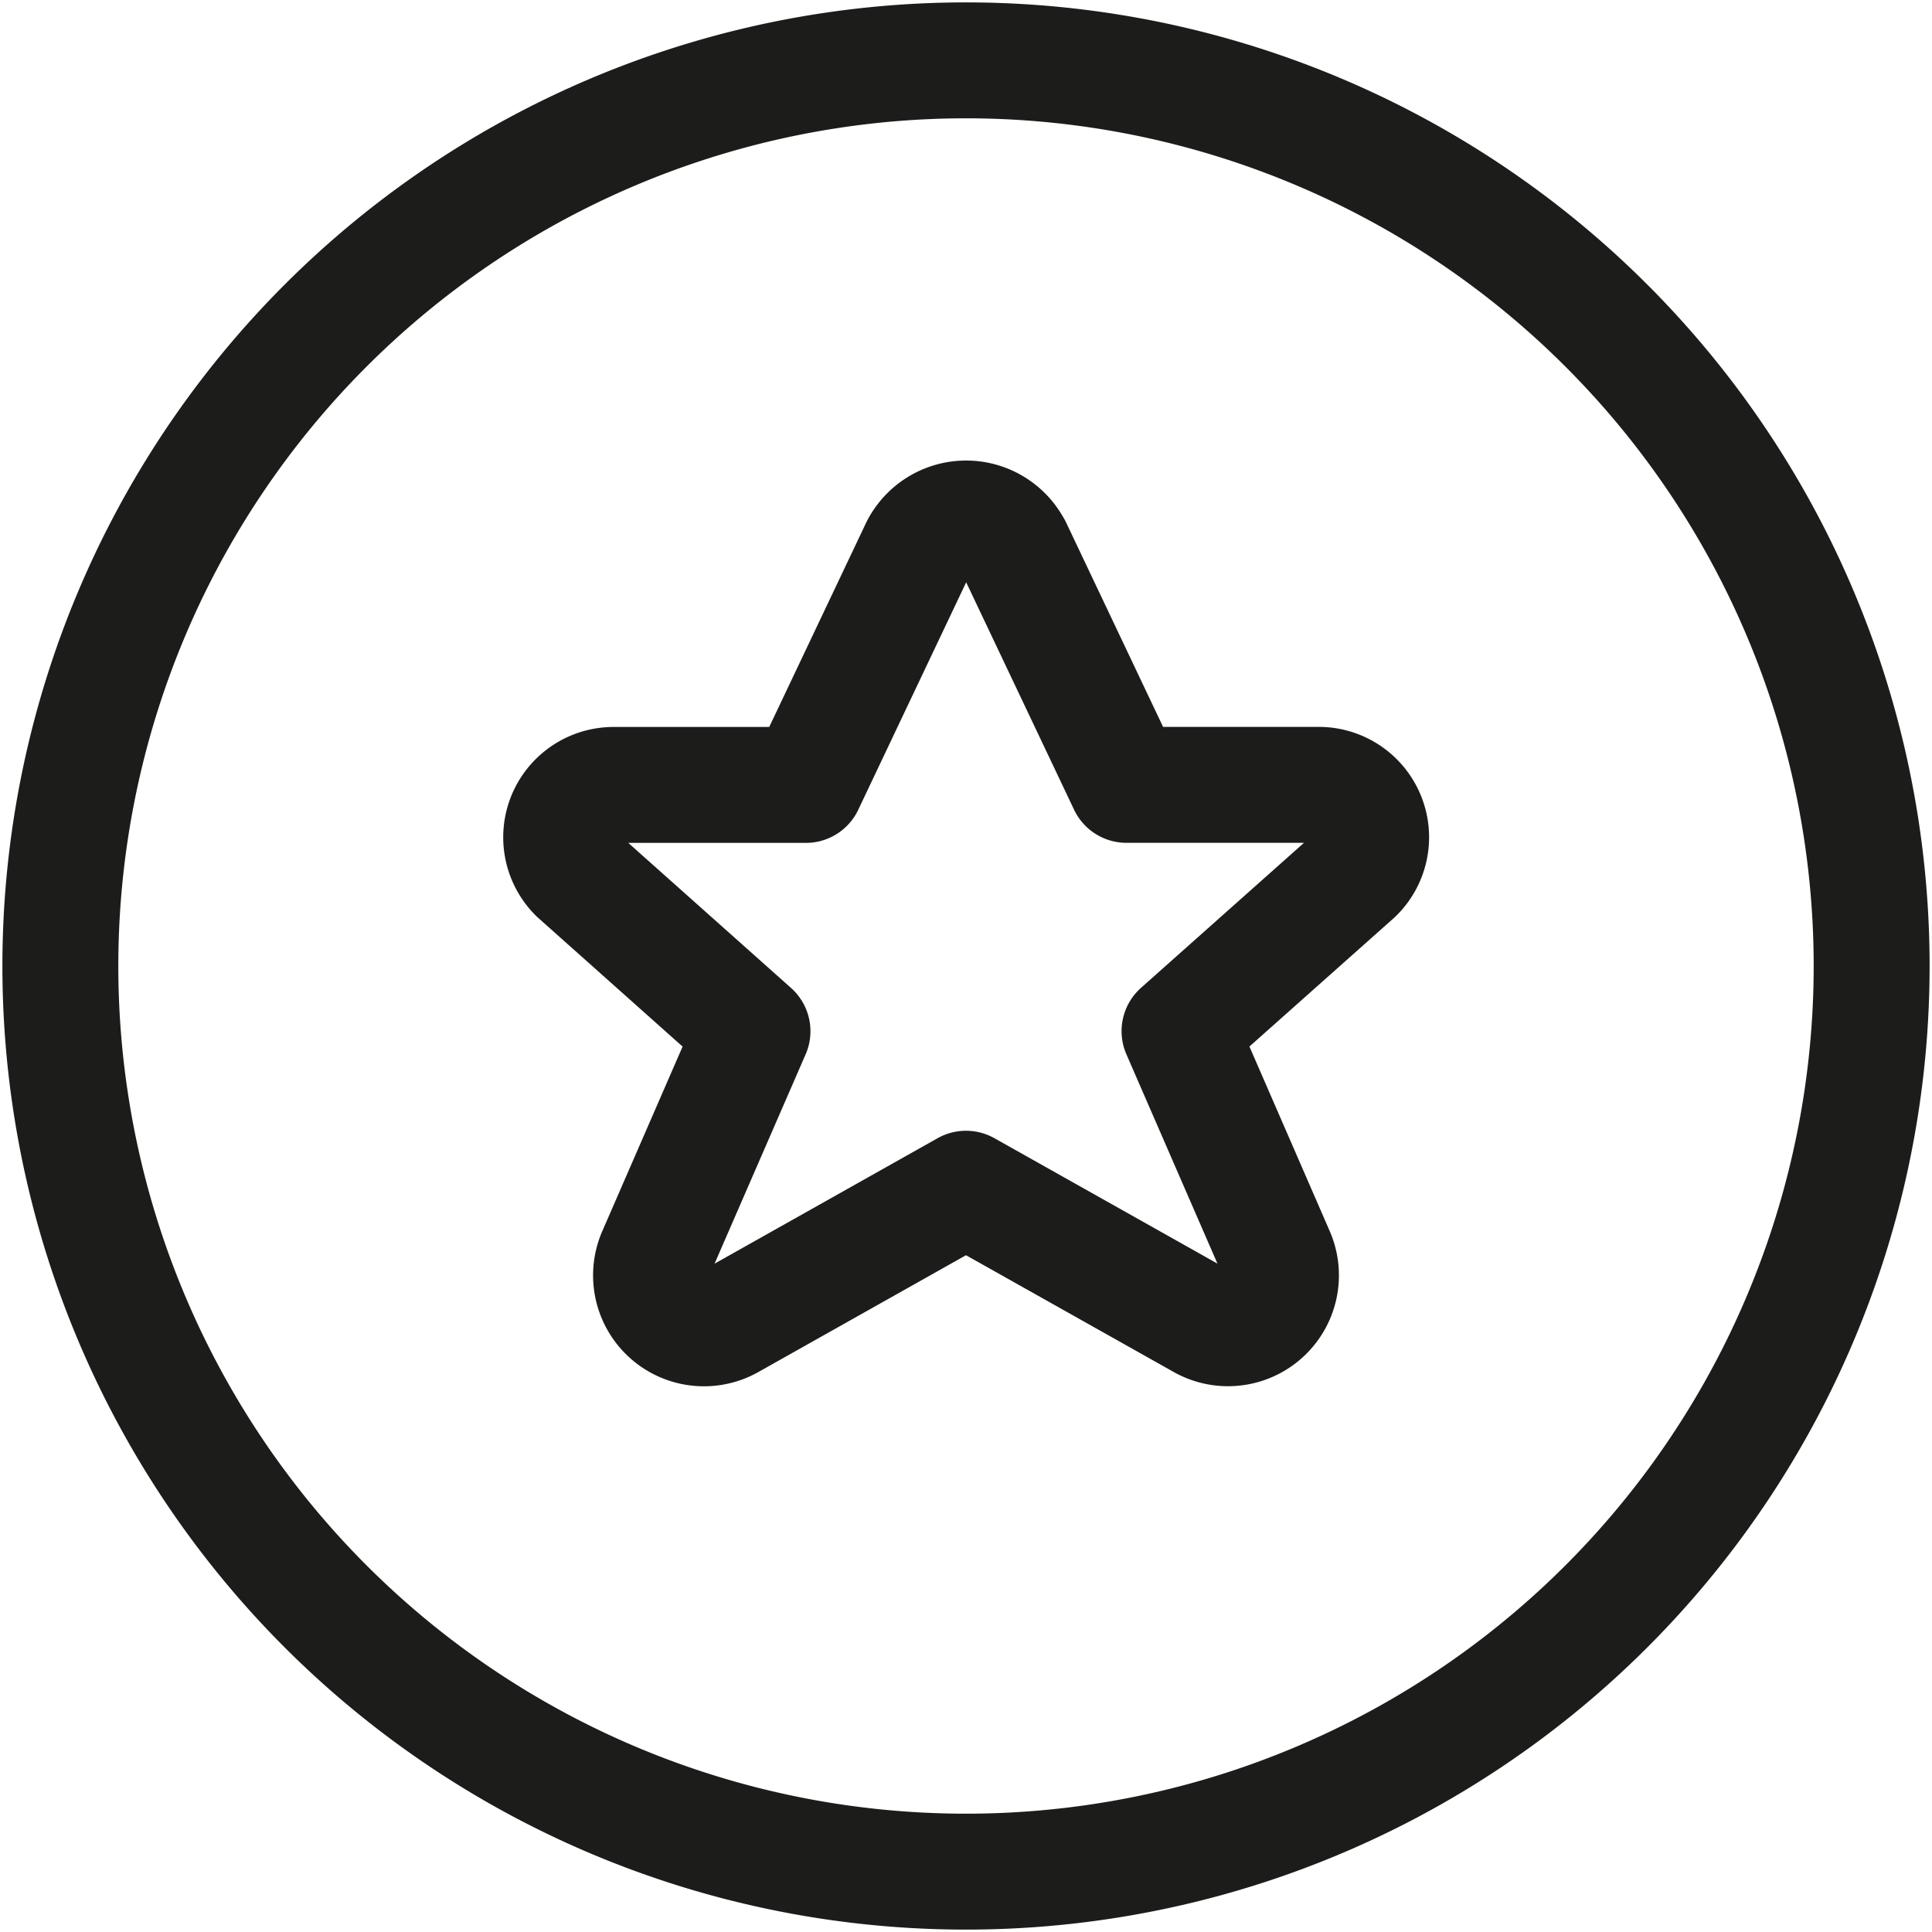
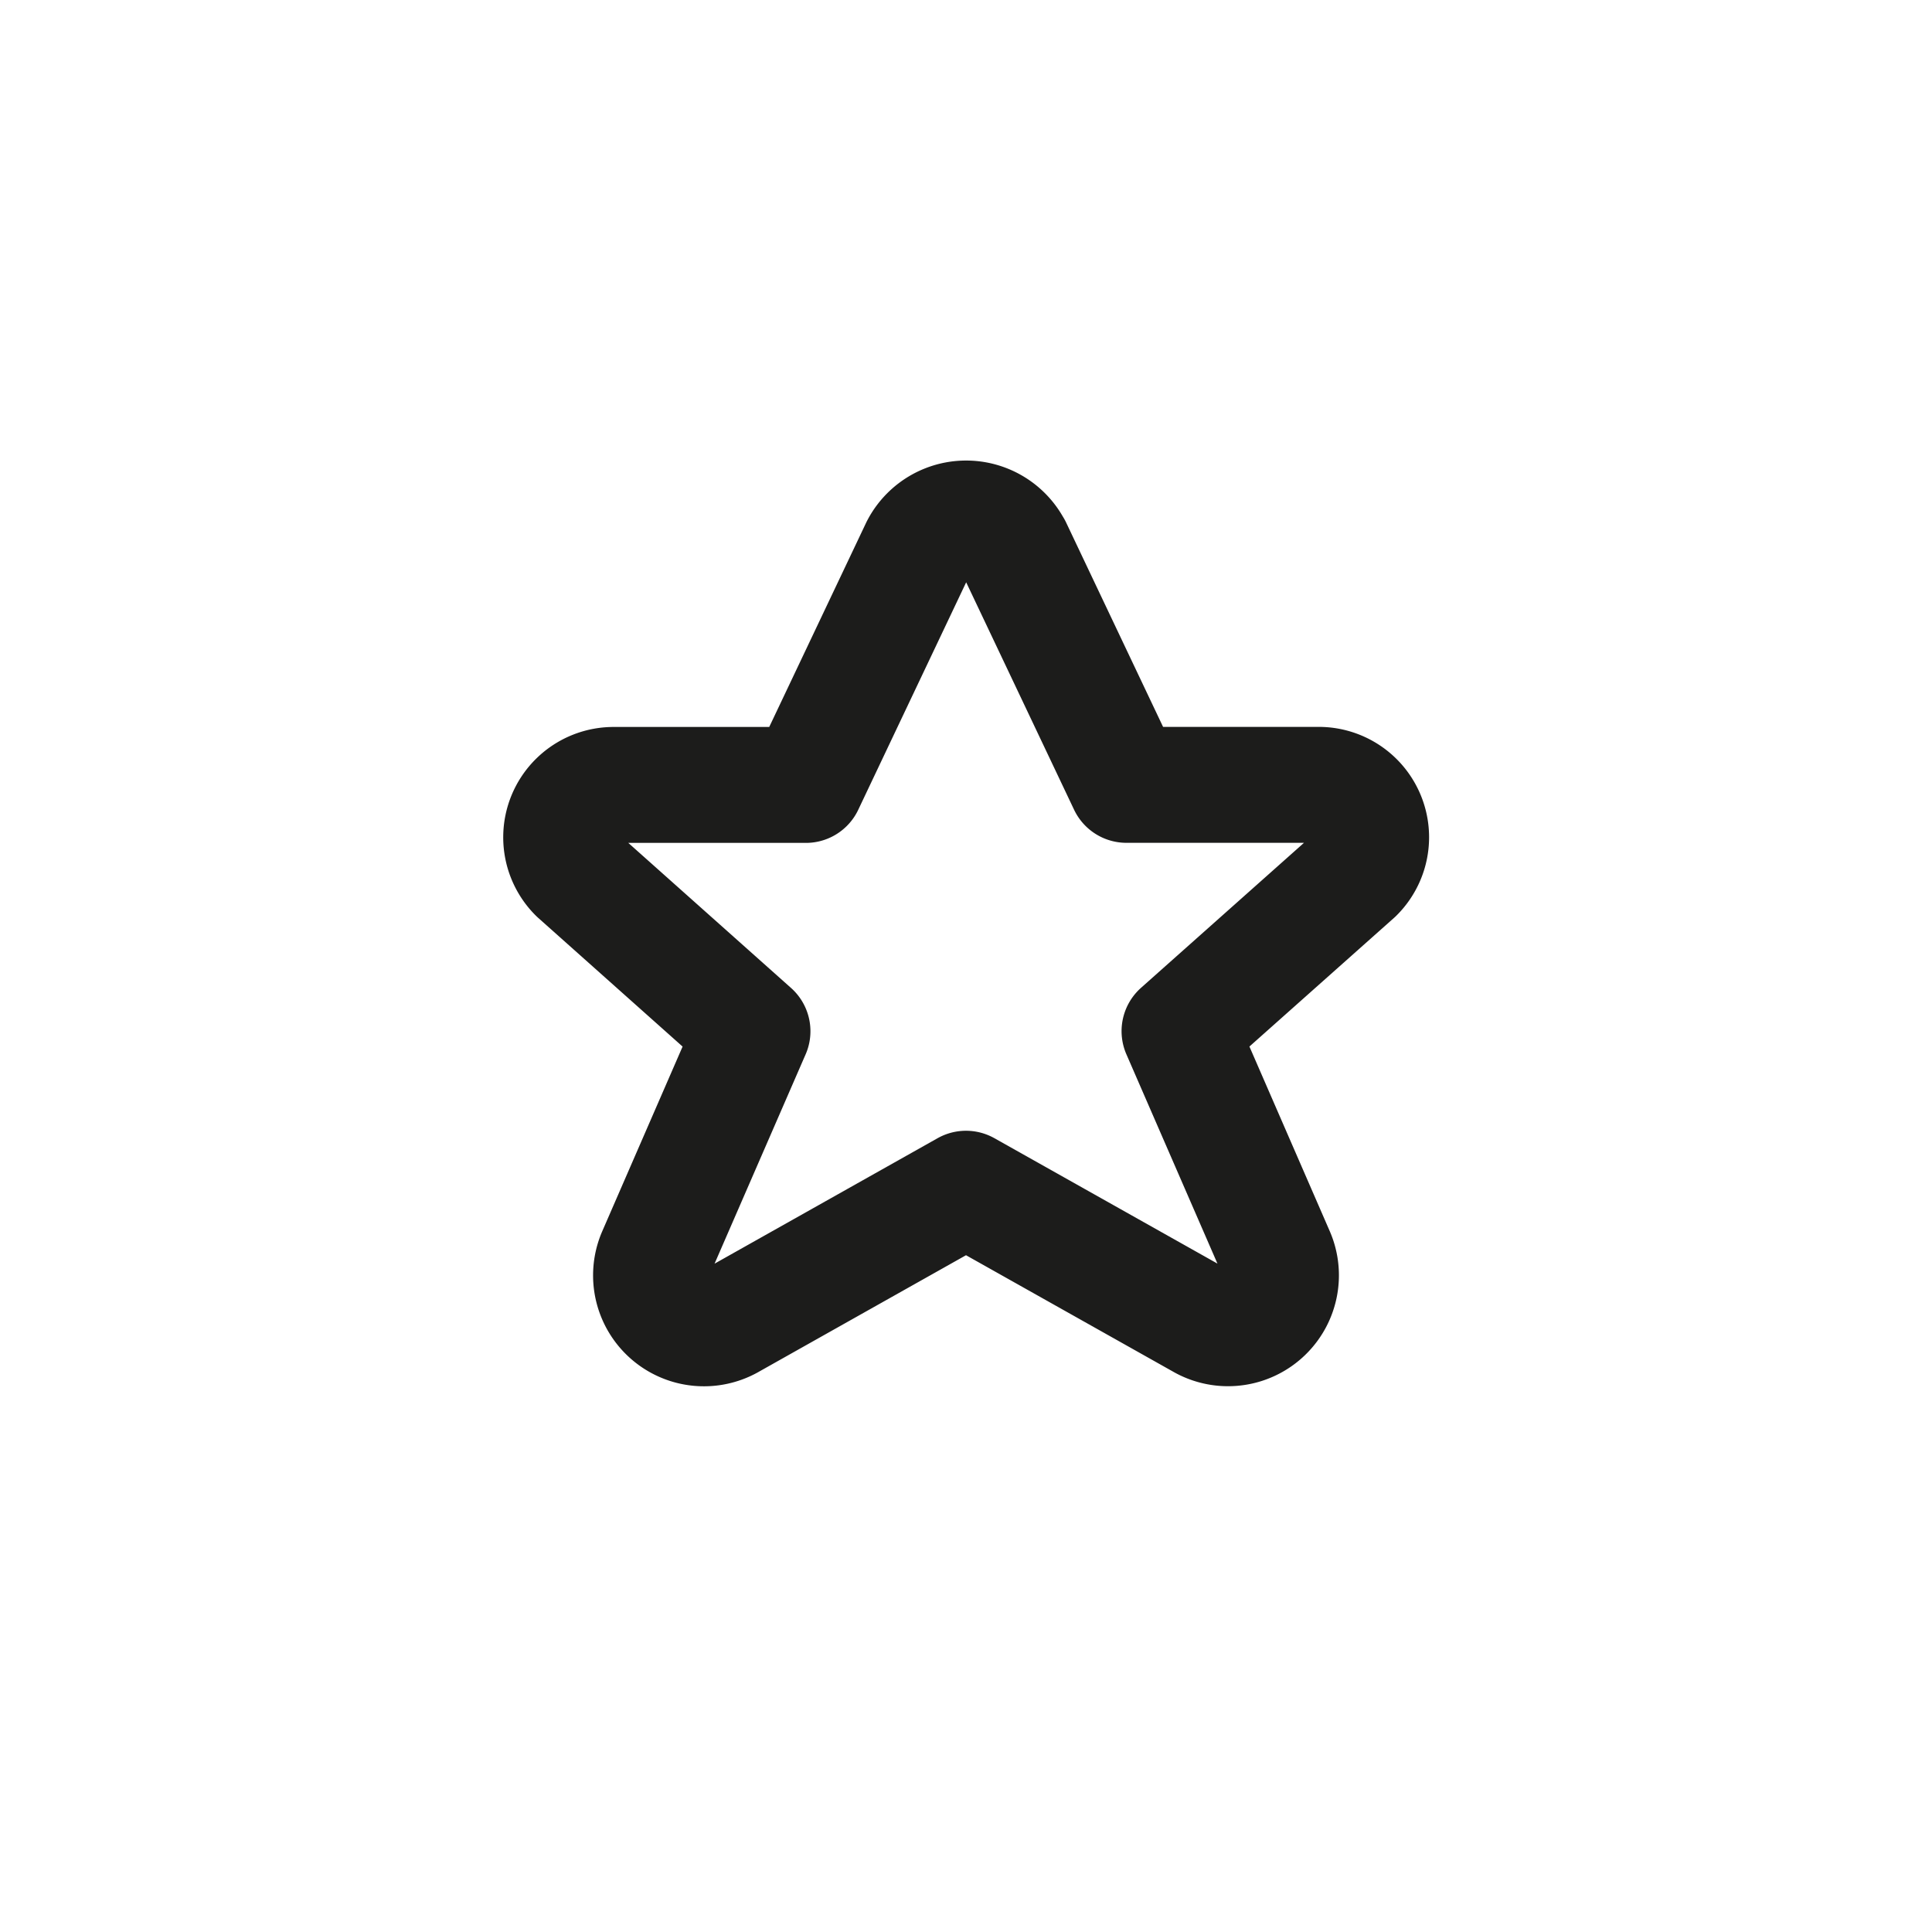
<svg xmlns="http://www.w3.org/2000/svg" viewBox="0 0 25 25" height="25" width="25" id="Rating-Star-Circle--Streamline-Streamline--3.0.svg">
  <desc>Rating Star Circle Streamline Icon: https://streamlinehq.com</desc>
  <defs />
  <title>rating-star-circle</title>
  <path d="m13.118 7.083 1.458 3.073h2.476a0.678 0.678 0 0 1 0.489 1.16l-2.278 2.027 1.259 2.894a0.685 0.685 0 0 1 -0.977 0.857L12.5 15.382l-3.045 1.713a0.685 0.685 0 0 1 -0.977 -0.857l1.259 -2.894 -2.274 -2.027a0.678 0.678 0 0 1 0.489 -1.16h2.476l1.458 -3.073a0.693 0.693 0 0 1 1.231 0Z" fill="none" stroke="#1c1c1b" stroke-linecap="round" stroke-linejoin="round" stroke-width="1.5" />
-   <path d="M0.781 12.5a11.719 11.719 0 1 0 23.438 0 11.719 11.719 0 1 0 -23.438 0" fill="none" stroke="#1c1c1b" stroke-linecap="round" stroke-linejoin="round" stroke-width="1.5" />
</svg>